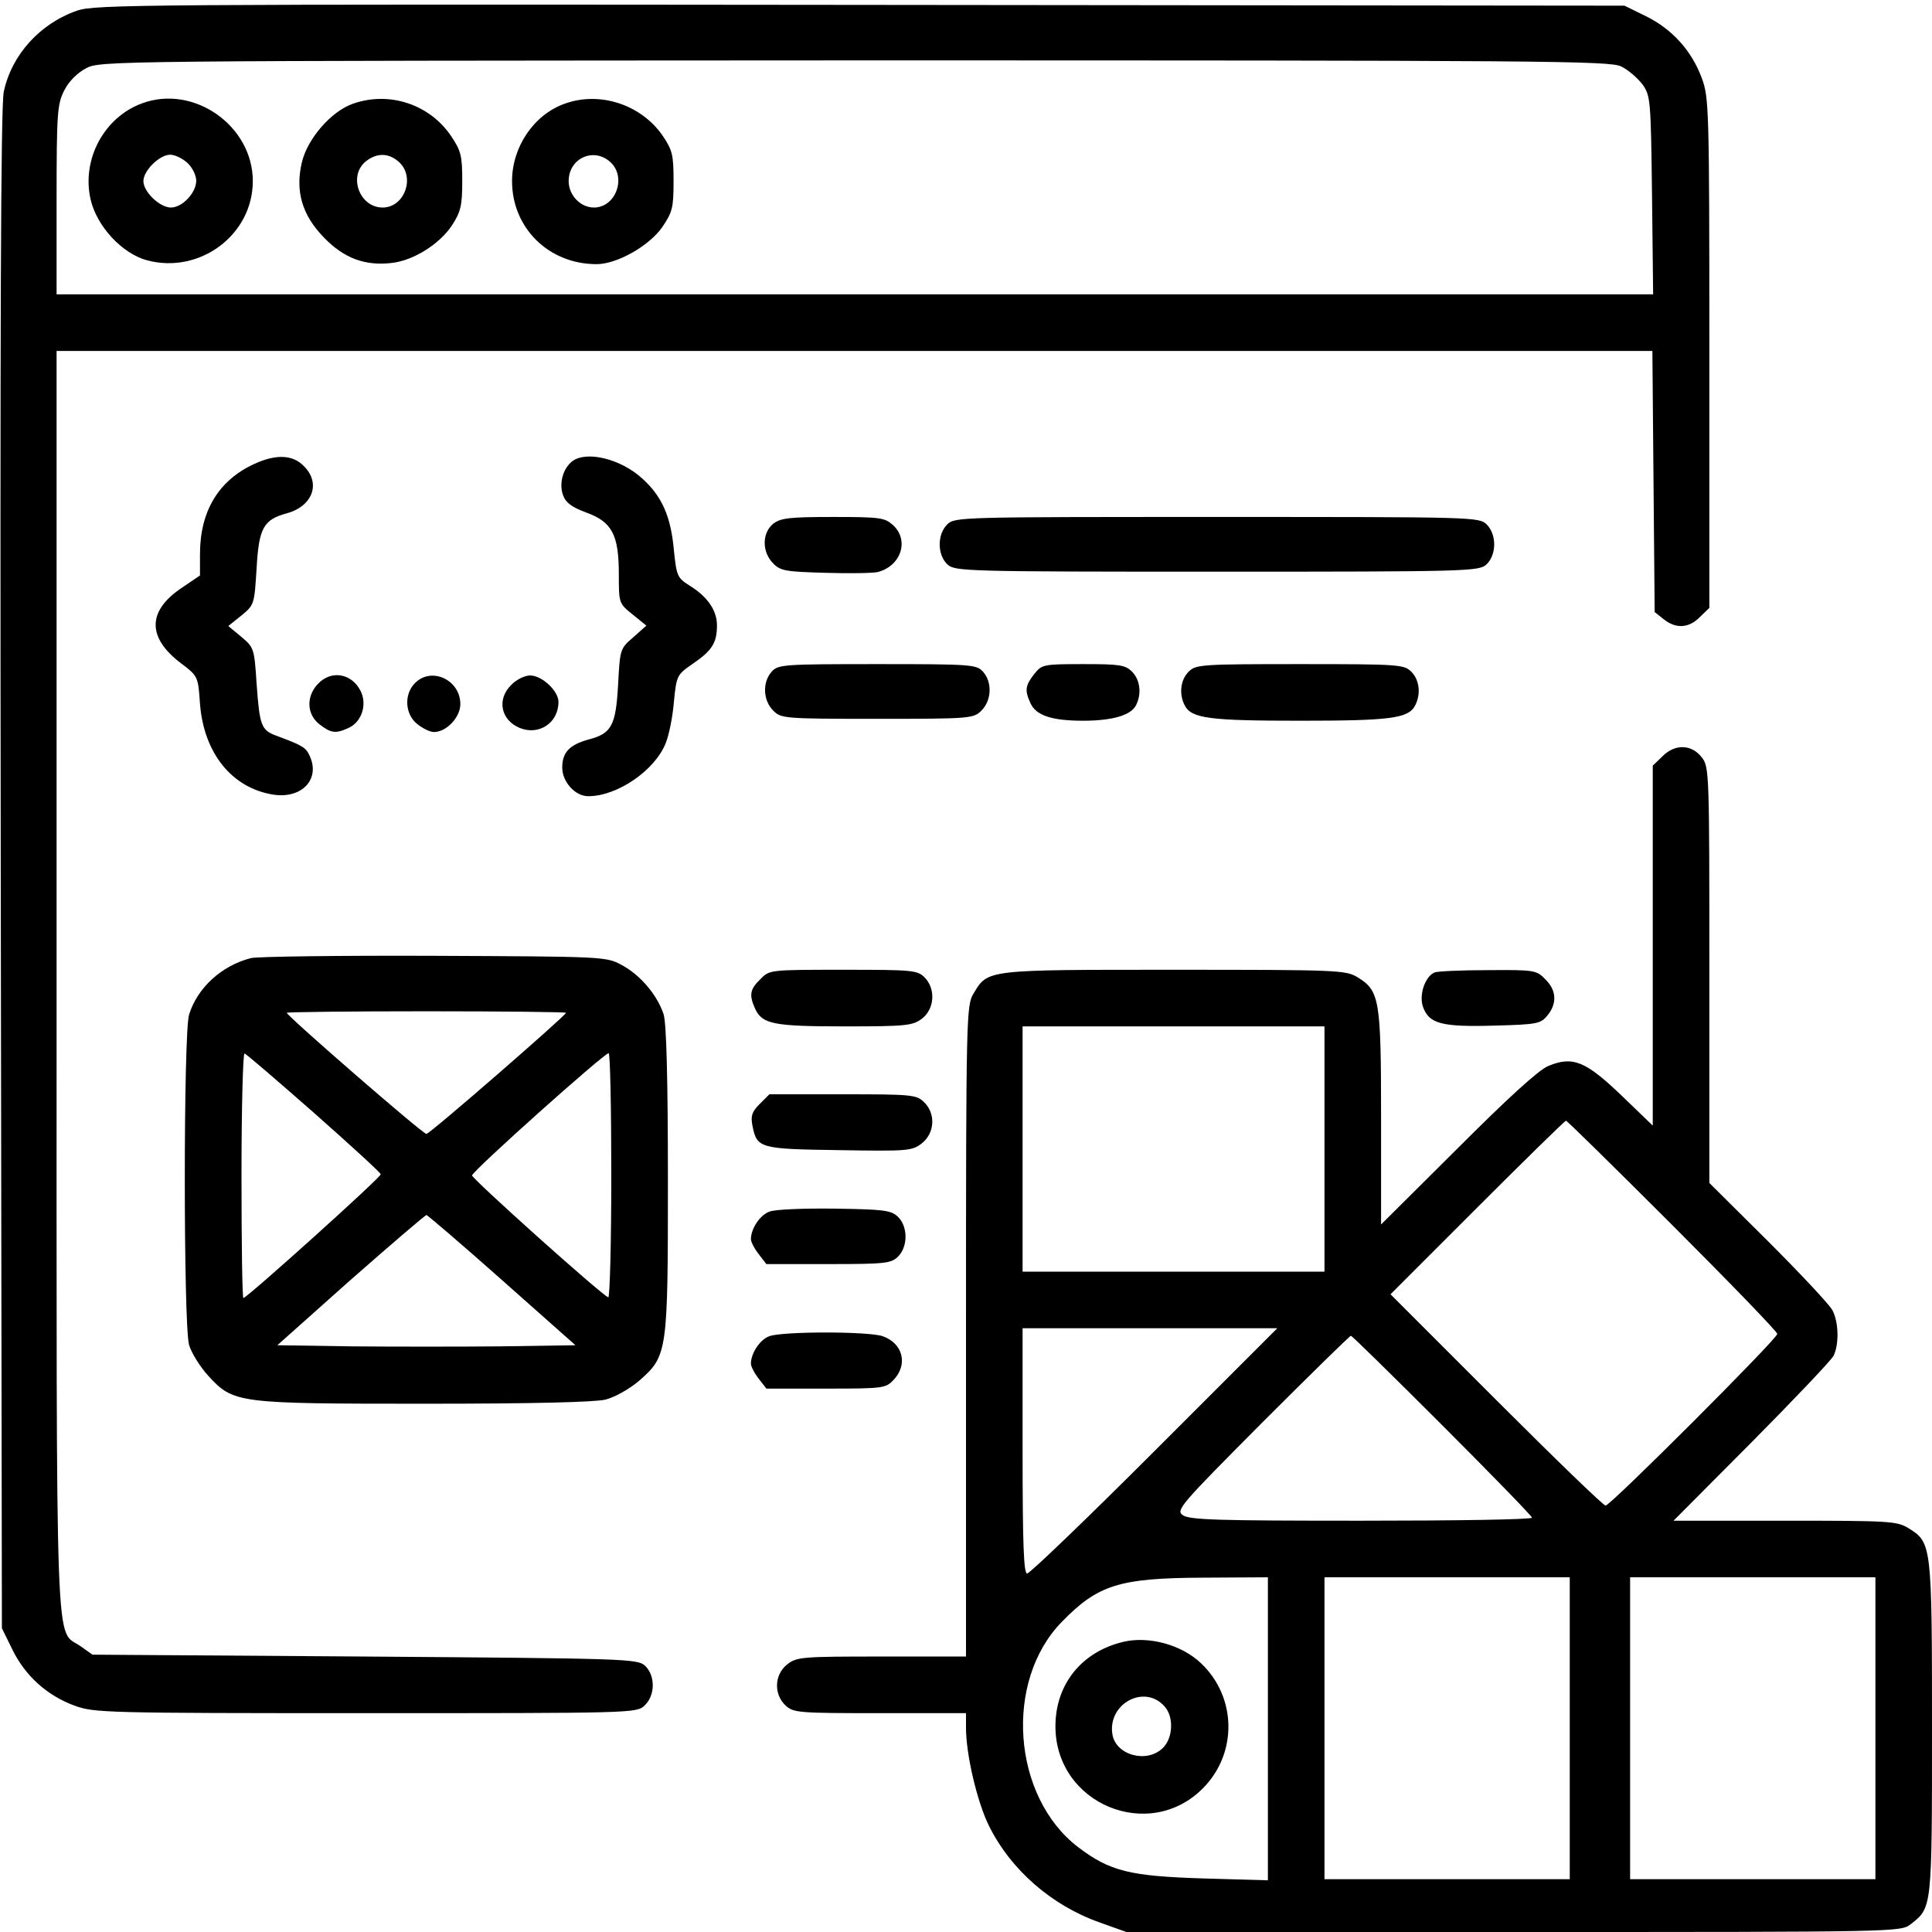
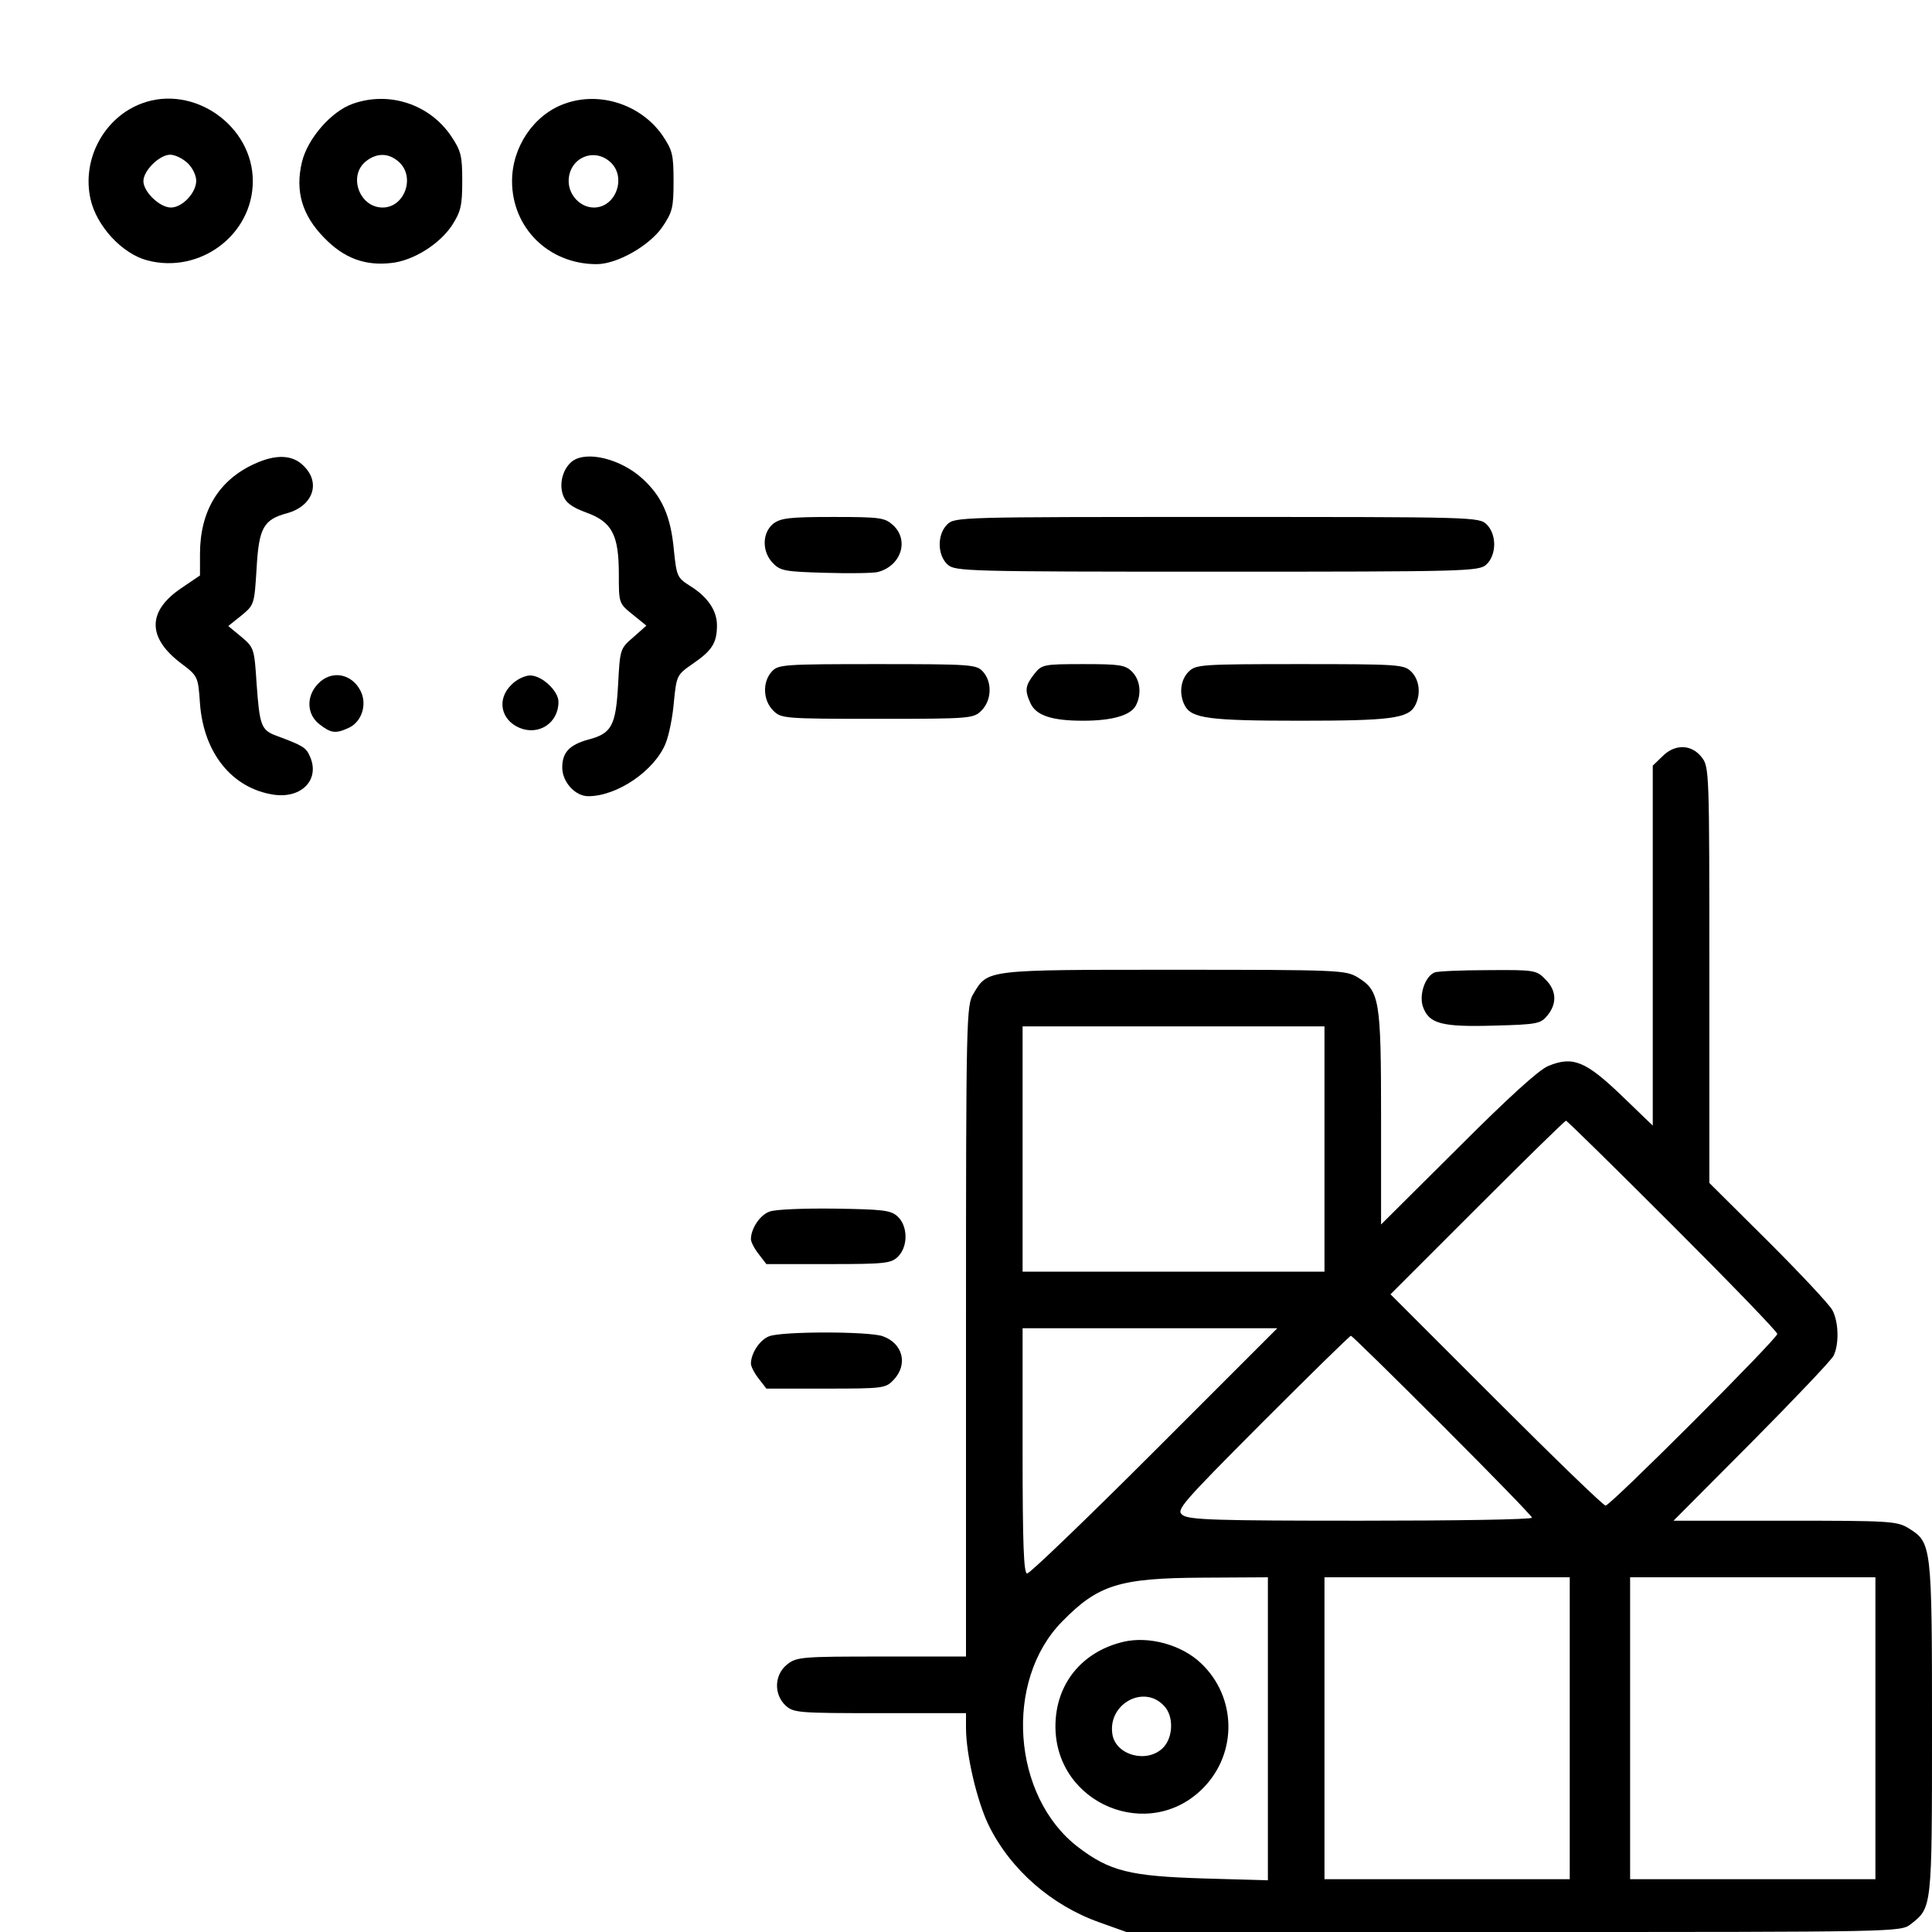
<svg xmlns="http://www.w3.org/2000/svg" width="62" height="62" viewBox="0 0 62 62" fill="none">
  <g clip-path="url(#clip0_9_12862)">
-     <path d="M2.482 0.339C1.284 0.751 0.375 1.756 0.121 2.943C0.024 3.391 -3.49618e-06 10.463 0.024 27.912L0.061 52.252L0.4 52.942C0.811 53.778 1.502 54.407 2.386 54.734C3.015 54.965 3.318 54.977 11.722 54.977C20.307 54.977 20.428 54.977 20.683 54.734C21.034 54.407 21.034 53.766 20.695 53.451C20.453 53.233 20.077 53.221 11.698 53.16L2.967 53.1L2.591 52.833C1.756 52.24 1.816 53.899 1.816 31.497V11.262H27.428H53.027L53.063 15.452L53.1 19.641L53.39 19.872C53.778 20.186 54.202 20.162 54.553 19.799L54.855 19.508V11.334C54.855 3.439 54.843 3.136 54.613 2.507C54.286 1.623 53.657 0.932 52.821 0.521L52.131 0.182L27.609 0.157C4.602 0.133 3.052 0.145 2.482 0.339ZM52.022 2.131C52.252 2.24 52.555 2.507 52.712 2.712C52.966 3.076 52.978 3.197 53.015 6.261L53.051 9.445H27.428H1.816V6.418C1.816 3.609 1.841 3.342 2.059 2.906C2.204 2.616 2.482 2.337 2.761 2.192C3.197 1.95 3.548 1.95 27.404 1.938C49.491 1.938 51.647 1.95 52.022 2.131Z" fill="black" />
    <path d="M4.553 3.318C3.342 3.766 2.616 5.11 2.906 6.394C3.1 7.253 3.911 8.137 4.723 8.355C6.418 8.803 8.113 7.532 8.113 5.812C8.113 4.032 6.212 2.7 4.553 3.318ZM6.018 5.231C6.176 5.377 6.297 5.631 6.297 5.8C6.297 6.188 5.849 6.66 5.486 6.66C5.122 6.66 4.602 6.152 4.602 5.812C4.602 5.473 5.122 4.965 5.461 4.965C5.619 4.965 5.861 5.086 6.018 5.231Z" fill="black" />
    <path d="M11.322 3.33C10.632 3.572 9.869 4.444 9.688 5.207C9.47 6.127 9.688 6.902 10.402 7.629C11.032 8.283 11.71 8.537 12.557 8.44C13.26 8.368 14.107 7.835 14.507 7.229C14.786 6.793 14.834 6.6 14.834 5.812C14.834 5.001 14.798 4.844 14.471 4.359C13.78 3.342 12.485 2.918 11.322 3.33ZM12.812 5.207C13.332 5.691 12.981 6.66 12.279 6.66C11.54 6.66 11.165 5.655 11.734 5.183C12.097 4.892 12.485 4.904 12.812 5.207Z" fill="black" />
    <path d="M18.116 3.33C17.135 3.681 16.432 4.711 16.432 5.812C16.432 7.314 17.607 8.477 19.145 8.477C19.799 8.477 20.828 7.895 21.252 7.29C21.579 6.805 21.615 6.672 21.615 5.812C21.615 4.953 21.579 4.82 21.252 4.335C20.562 3.354 19.242 2.918 18.116 3.33ZM19.593 5.207C20.114 5.691 19.762 6.66 19.06 6.66C18.624 6.66 18.249 6.261 18.249 5.812C18.249 5.074 19.06 4.711 19.593 5.207Z" fill="black" />
    <path d="M8.174 14.882C7.023 15.403 6.418 16.396 6.418 17.777V18.467L5.812 18.878C4.723 19.617 4.723 20.465 5.812 21.288C6.357 21.7 6.357 21.712 6.418 22.584C6.539 24.17 7.447 25.297 8.779 25.502C9.688 25.636 10.281 25.006 9.942 24.267C9.821 23.989 9.724 23.928 8.876 23.613C8.38 23.432 8.331 23.286 8.234 21.93C8.162 20.816 8.15 20.78 7.75 20.441L7.326 20.09L7.75 19.75C8.162 19.411 8.162 19.387 8.234 18.249C8.307 16.941 8.452 16.675 9.215 16.469C10.039 16.239 10.305 15.5 9.748 14.955C9.397 14.592 8.864 14.568 8.174 14.882Z" fill="black" />
    <path d="M18.37 14.798C18.067 15.028 17.934 15.512 18.067 15.887C18.152 16.13 18.346 16.275 18.806 16.445C19.641 16.747 19.859 17.159 19.859 18.43C19.859 19.351 19.859 19.363 20.295 19.714L20.743 20.077L20.32 20.453C19.896 20.816 19.896 20.84 19.835 21.979C19.762 23.286 19.629 23.541 18.878 23.734C18.273 23.904 18.043 24.146 18.043 24.631C18.043 25.091 18.455 25.551 18.878 25.551C19.811 25.551 21.01 24.727 21.361 23.855C21.47 23.589 21.591 22.984 21.627 22.511C21.712 21.676 21.724 21.652 22.233 21.3C22.85 20.877 23.008 20.634 23.008 20.065C23.008 19.581 22.693 19.133 22.112 18.782C21.736 18.54 21.712 18.479 21.627 17.668C21.53 16.566 21.24 15.924 20.61 15.355C19.92 14.725 18.83 14.459 18.37 14.798Z" fill="black" />
    <path d="M24.812 16.808C24.449 17.11 24.449 17.716 24.812 18.079C25.042 18.322 25.224 18.346 26.471 18.382C27.246 18.406 28.009 18.394 28.166 18.358C28.917 18.164 29.184 17.341 28.663 16.856C28.396 16.614 28.263 16.59 26.738 16.59C25.321 16.59 25.054 16.626 24.812 16.808Z" fill="black" />
    <path d="M30.395 16.832C30.068 17.159 30.08 17.813 30.407 18.116C30.649 18.334 30.976 18.346 39.053 18.346C47.13 18.346 47.457 18.334 47.699 18.116C48.026 17.813 48.038 17.159 47.711 16.832C47.469 16.59 47.311 16.59 39.053 16.59C30.794 16.59 30.637 16.59 30.395 16.832Z" fill="black" />
    <path d="M24.764 21.555C24.461 21.894 24.485 22.475 24.812 22.802C25.066 23.056 25.139 23.068 28.154 23.068C31.169 23.068 31.242 23.056 31.497 22.802C31.823 22.475 31.848 21.894 31.545 21.555C31.339 21.325 31.182 21.312 28.154 21.312C25.127 21.312 24.97 21.325 24.764 21.555Z" fill="black" />
    <path d="M33.192 21.627C32.901 22.003 32.877 22.148 33.071 22.572C33.252 22.959 33.749 23.129 34.754 23.129C35.686 23.129 36.28 22.959 36.449 22.645C36.643 22.281 36.594 21.821 36.328 21.555C36.11 21.337 35.928 21.312 34.766 21.312C33.482 21.312 33.434 21.325 33.192 21.627Z" fill="black" />
    <path d="M38.145 21.555C37.878 21.821 37.83 22.281 38.023 22.645C38.241 23.056 38.823 23.129 41.717 23.129C44.611 23.129 45.192 23.056 45.41 22.645C45.604 22.281 45.556 21.821 45.289 21.555C45.059 21.325 44.889 21.312 41.717 21.312C38.544 21.312 38.375 21.325 38.145 21.555Z" fill="black" />
    <path d="M10.196 21.954C9.821 22.354 9.845 22.923 10.245 23.238C10.62 23.529 10.765 23.553 11.189 23.359C11.613 23.165 11.794 22.596 11.565 22.16C11.274 21.603 10.62 21.494 10.196 21.954Z" fill="black" />
-     <path d="M13.32 21.918C12.957 22.281 12.993 22.923 13.393 23.238C13.575 23.383 13.805 23.492 13.926 23.492C14.325 23.492 14.773 23.02 14.773 22.596C14.773 21.821 13.853 21.385 13.32 21.918Z" fill="black" />
    <path d="M16.408 21.979C15.936 22.439 16.069 23.105 16.675 23.359C17.292 23.613 17.922 23.202 17.922 22.523C17.922 22.172 17.389 21.676 17.014 21.676C16.844 21.676 16.566 21.809 16.408 21.979Z" fill="black" />
    <path d="M53.342 24.279L53.039 24.57V30.346V36.122L52.034 35.154C50.884 34.052 50.472 33.882 49.685 34.209C49.382 34.33 48.377 35.25 46.779 36.849L44.32 39.295V35.868C44.32 32.066 44.272 31.799 43.569 31.363C43.182 31.133 42.976 31.121 37.684 31.121C31.63 31.121 31.702 31.109 31.242 31.884C31.012 32.259 31 32.574 31 42.71V53.16H28.288C25.732 53.16 25.563 53.172 25.26 53.414C24.848 53.741 24.824 54.371 25.212 54.734C25.466 54.965 25.623 54.977 28.239 54.977H31V55.449C31 56.297 31.351 57.798 31.727 58.573C32.429 60.002 33.749 61.152 35.299 61.697L36.147 62H48.571C60.995 62 60.995 62 61.322 61.746C62 61.213 62 61.261 62 55.461C62 49.564 61.988 49.503 61.249 49.043C60.874 48.813 60.644 48.801 57.277 48.801H53.705L56.212 46.282C57.58 44.902 58.767 43.654 58.84 43.509C59.021 43.146 59.009 42.431 58.803 42.044C58.706 41.862 57.774 40.869 56.745 39.84L54.855 37.963V31.291C54.855 24.715 54.855 24.606 54.601 24.291C54.274 23.88 53.741 23.868 53.342 24.279ZM42.504 36.873V40.809H37.66H32.816V36.873V32.938H37.66H42.504V36.873ZM53.669 39.319C55.522 41.172 57.035 42.734 57.035 42.807C57.035 42.964 51.683 48.316 51.525 48.316C51.453 48.316 49.879 46.791 48.014 44.926L44.623 41.535L47.408 38.75C48.934 37.224 50.218 35.965 50.254 35.965C50.29 35.965 51.828 37.478 53.669 39.319ZM37.055 46.56C34.887 48.728 33.047 50.496 32.962 50.496C32.853 50.496 32.816 49.576 32.816 46.56V42.625H36.909H40.99L37.055 46.56ZM46.282 45.737C47.868 47.323 49.164 48.656 49.164 48.704C49.164 48.764 46.694 48.801 43.678 48.801C39.077 48.801 38.157 48.777 37.951 48.619C37.733 48.462 37.878 48.292 40.506 45.652C42.032 44.127 43.315 42.867 43.352 42.867C43.388 42.867 44.708 44.163 46.282 45.737ZM40.688 55.473V60.341L38.605 60.281C36.255 60.208 35.614 60.05 34.596 59.275C32.477 57.653 32.211 53.935 34.088 52.034C35.238 50.859 35.916 50.641 38.605 50.629L40.688 50.617V55.473ZM50.375 55.461V60.305H46.44H42.504V55.461V50.617H46.44H50.375V55.461ZM60.184 55.461V60.305H56.248H52.312V55.461V50.617H56.248H60.184V55.461Z" fill="black" />
    <path d="M36.05 52.688C34.718 53.003 33.87 54.044 33.87 55.4C33.87 57.895 36.885 59.142 38.617 57.374C39.719 56.248 39.682 54.456 38.544 53.378C37.927 52.785 36.873 52.494 36.05 52.688ZM37.37 54.759C37.672 55.086 37.648 55.764 37.321 56.091C36.812 56.599 35.807 56.333 35.698 55.655C35.541 54.674 36.728 54.032 37.37 54.759Z" fill="black" />
-     <path d="M8.053 30.746C7.108 30.988 6.333 31.702 6.067 32.562C5.885 33.18 5.885 42.492 6.067 43.158C6.139 43.412 6.418 43.86 6.684 44.151C7.496 45.035 7.605 45.047 13.647 45.047C17.123 45.047 19.084 44.998 19.436 44.914C19.75 44.829 20.198 44.575 20.513 44.308C21.422 43.509 21.434 43.412 21.434 37.866C21.434 34.584 21.385 32.877 21.3 32.562C21.107 31.957 20.562 31.291 19.944 30.964C19.448 30.697 19.363 30.697 13.926 30.673C10.898 30.661 8.259 30.697 8.053 30.746ZM18.164 32.502C18.164 32.586 13.793 36.389 13.684 36.389C13.562 36.389 9.203 32.598 9.203 32.502C9.203 32.477 11.225 32.453 13.684 32.453C16.154 32.453 18.164 32.477 18.164 32.502ZM10.087 35.723C11.25 36.752 12.218 37.636 12.218 37.684C12.23 37.781 7.92 41.656 7.811 41.656C7.774 41.656 7.75 39.876 7.75 37.709C7.75 35.541 7.798 33.785 7.847 33.809C7.907 33.822 8.912 34.693 10.087 35.723ZM19.617 37.733C19.617 39.9 19.569 41.656 19.52 41.632C19.29 41.547 15.149 37.83 15.149 37.721C15.149 37.587 19.375 33.809 19.532 33.797C19.581 33.785 19.617 35.565 19.617 37.733ZM16.105 41.075L18.467 43.17L16.069 43.206C14.761 43.218 12.606 43.218 11.286 43.206L8.9 43.17L11.25 41.075C12.545 39.937 13.647 38.992 13.684 38.992C13.72 38.992 14.822 39.937 16.105 41.075Z" fill="black" />
-     <path d="M24.4 31.424C24.061 31.751 24.037 31.932 24.231 32.368C24.461 32.865 24.812 32.938 27.113 32.938C29.111 32.938 29.293 32.913 29.595 32.683C29.995 32.368 30.031 31.727 29.668 31.363C29.438 31.133 29.268 31.121 27.064 31.121C24.703 31.121 24.691 31.121 24.4 31.424Z" fill="black" />
    <path d="M46.04 31.206C45.737 31.327 45.531 31.92 45.664 32.308C45.858 32.853 46.258 32.962 47.953 32.913C49.334 32.877 49.443 32.853 49.66 32.586C49.975 32.199 49.951 31.775 49.588 31.424C49.309 31.133 49.237 31.121 47.747 31.133C46.9 31.133 46.125 31.169 46.04 31.206Z" fill="black" />
-     <path d="M24.376 35.432C24.134 35.674 24.085 35.807 24.146 36.122C24.291 36.849 24.364 36.873 26.919 36.909C29.147 36.946 29.268 36.934 29.583 36.691C30.007 36.352 30.031 35.723 29.644 35.359C29.402 35.129 29.232 35.117 27.04 35.117H24.691L24.376 35.432Z" fill="black" />
    <path d="M24.691 38.883C24.388 38.992 24.098 39.428 24.098 39.767C24.098 39.852 24.207 40.07 24.352 40.252L24.594 40.566H26.592C28.421 40.566 28.602 40.542 28.82 40.324C29.147 39.997 29.135 39.343 28.808 39.041C28.59 38.835 28.336 38.81 26.774 38.786C25.805 38.774 24.86 38.81 24.691 38.883Z" fill="black" />
    <path d="M24.691 42.879C24.388 42.988 24.098 43.424 24.098 43.763C24.098 43.848 24.207 44.066 24.352 44.248L24.594 44.562H26.507C28.348 44.562 28.421 44.55 28.675 44.284C29.147 43.788 28.978 43.109 28.324 42.879C27.852 42.722 25.127 42.722 24.691 42.879Z" fill="black" />
  </g>
  <defs>
    <clipPath id="clip0_9_12862">
      <rect width="62" height="62" fill="white" />
    </clipPath>
  </defs>
</svg>